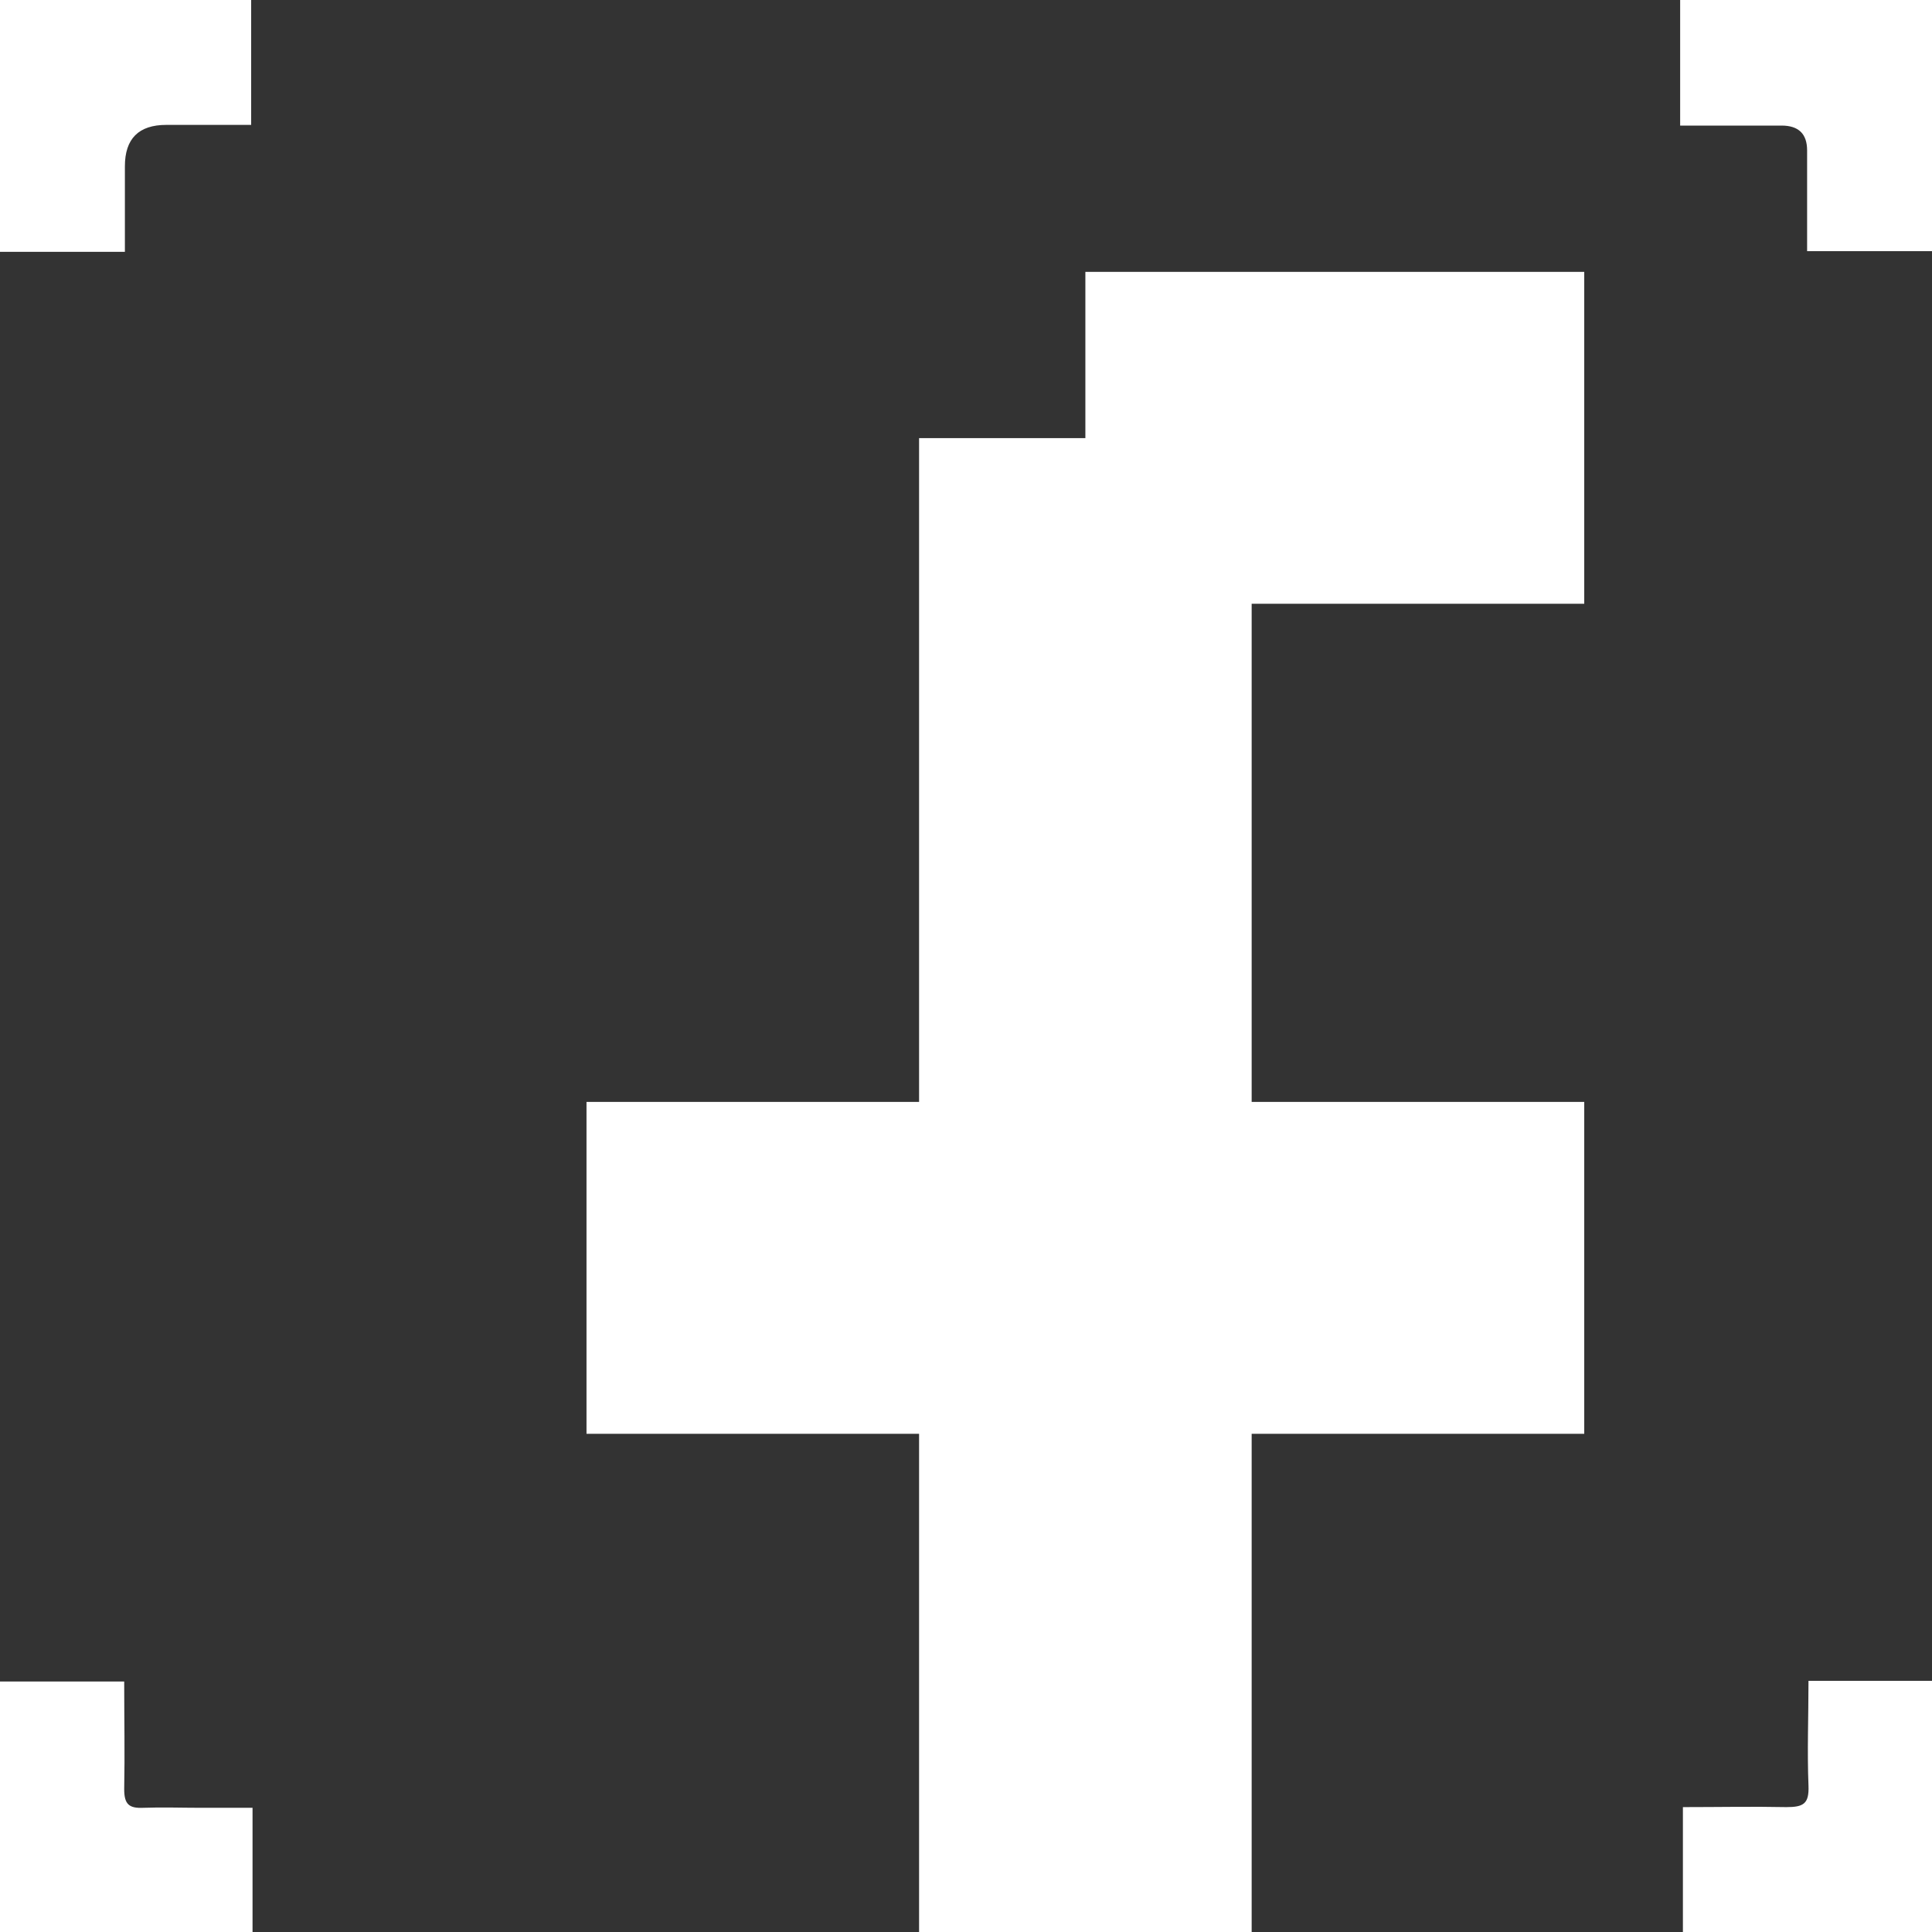
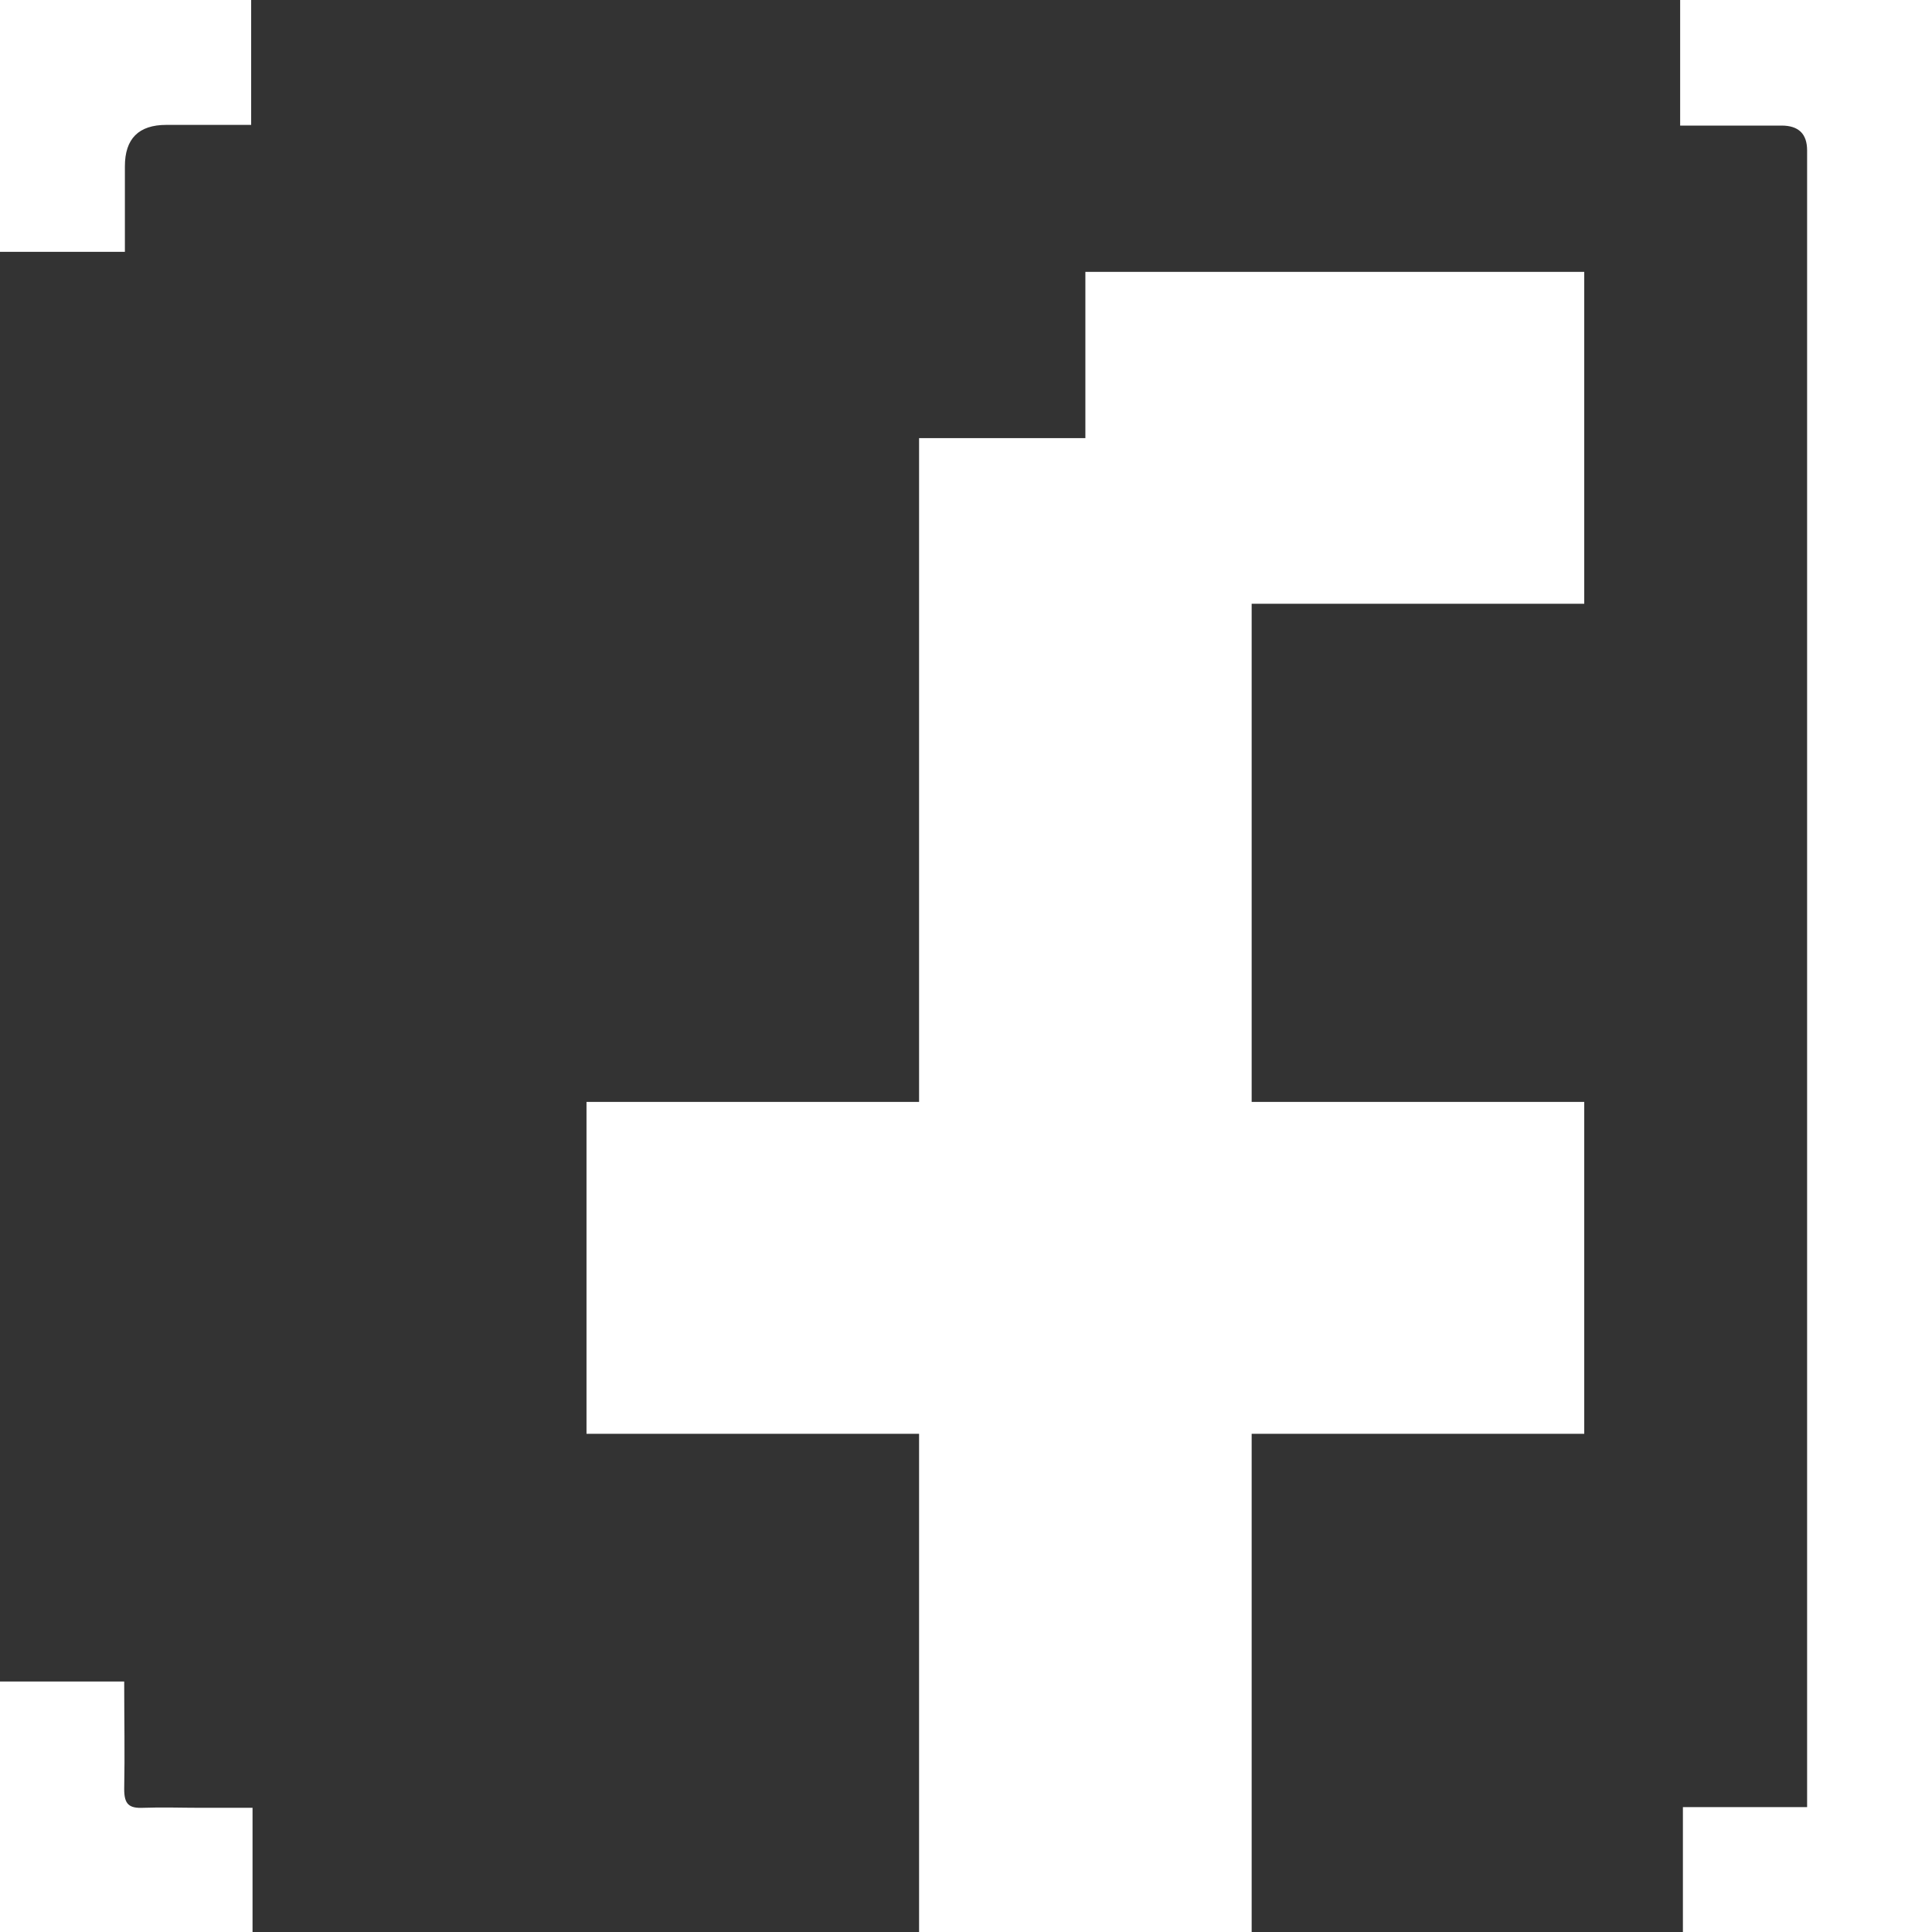
<svg xmlns="http://www.w3.org/2000/svg" id="Capa_2" viewBox="0 0 28 28">
  <defs>
    <style>.cls-1{fill:#333;}</style>
  </defs>
  <g id="Capa_1-2">
-     <path class="cls-1" d="m28,3.64h-1.81v-1.46q0-.36-.37-.36h-1.47V0H3.64v1.81h-1.23q-.6,0-.6.6v1.24H0v20.72h1.8c0,.54.01,1.05,0,1.56,0,.22.07.28.28.27.27-.01.55,0,.82,0h.76v1.8h9.66v-7.22h-4.82v-4.81h4.82V6.35h2.41v-2.41h7.23v4.81h-4.82v7.22h4.82v4.81h-4.82v7.22h6.25v-1.81c.52,0,1.01-.01,1.5,0,.25,0,.33-.05.32-.31-.02-.5,0-1,0-1.52h1.8V3.64Z" />
+     <path class="cls-1" d="m28,3.64h-1.81v-1.46q0-.36-.37-.36h-1.47V0H3.64v1.81h-1.23q-.6,0-.6.6v1.24H0v20.72h1.8c0,.54.01,1.05,0,1.56,0,.22.07.28.28.27.27-.01.55,0,.82,0h.76v1.8h9.66v-7.22h-4.82v-4.81h4.82V6.35h2.41v-2.41h7.23v4.81h-4.82v7.22h4.82v4.81h-4.82v7.22h6.25v-1.81h1.8V3.64Z" />
  </g>
</svg>